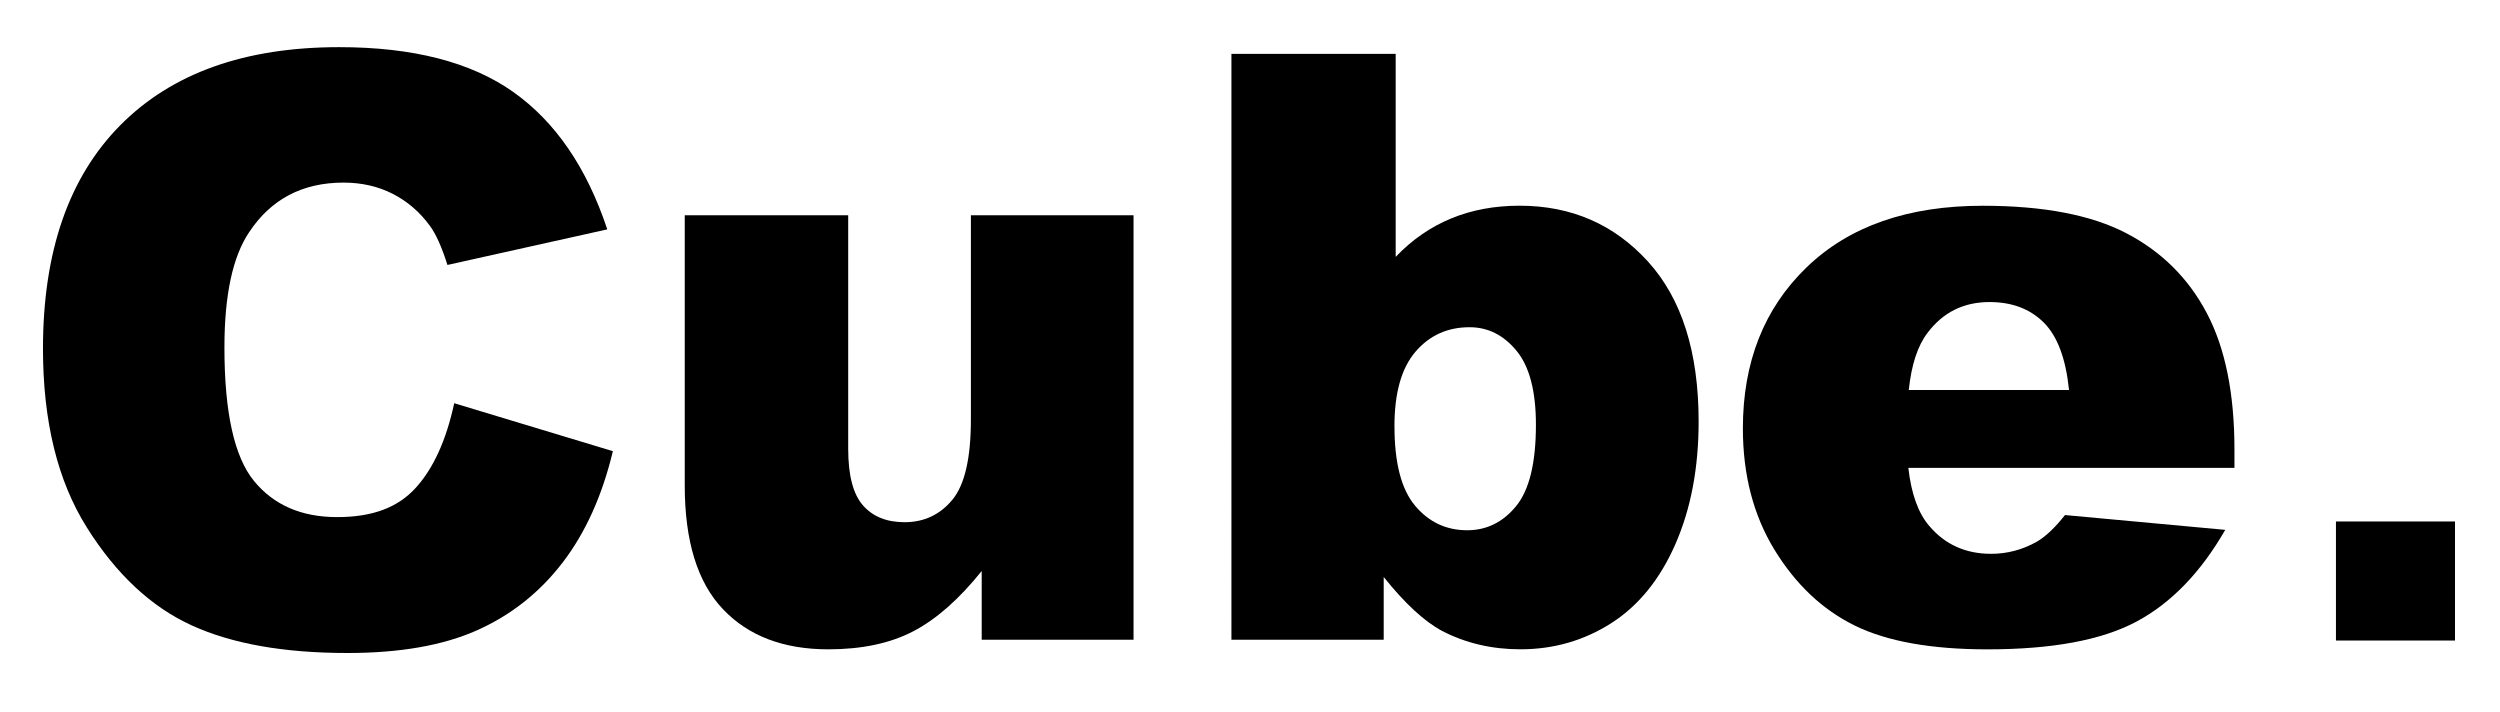
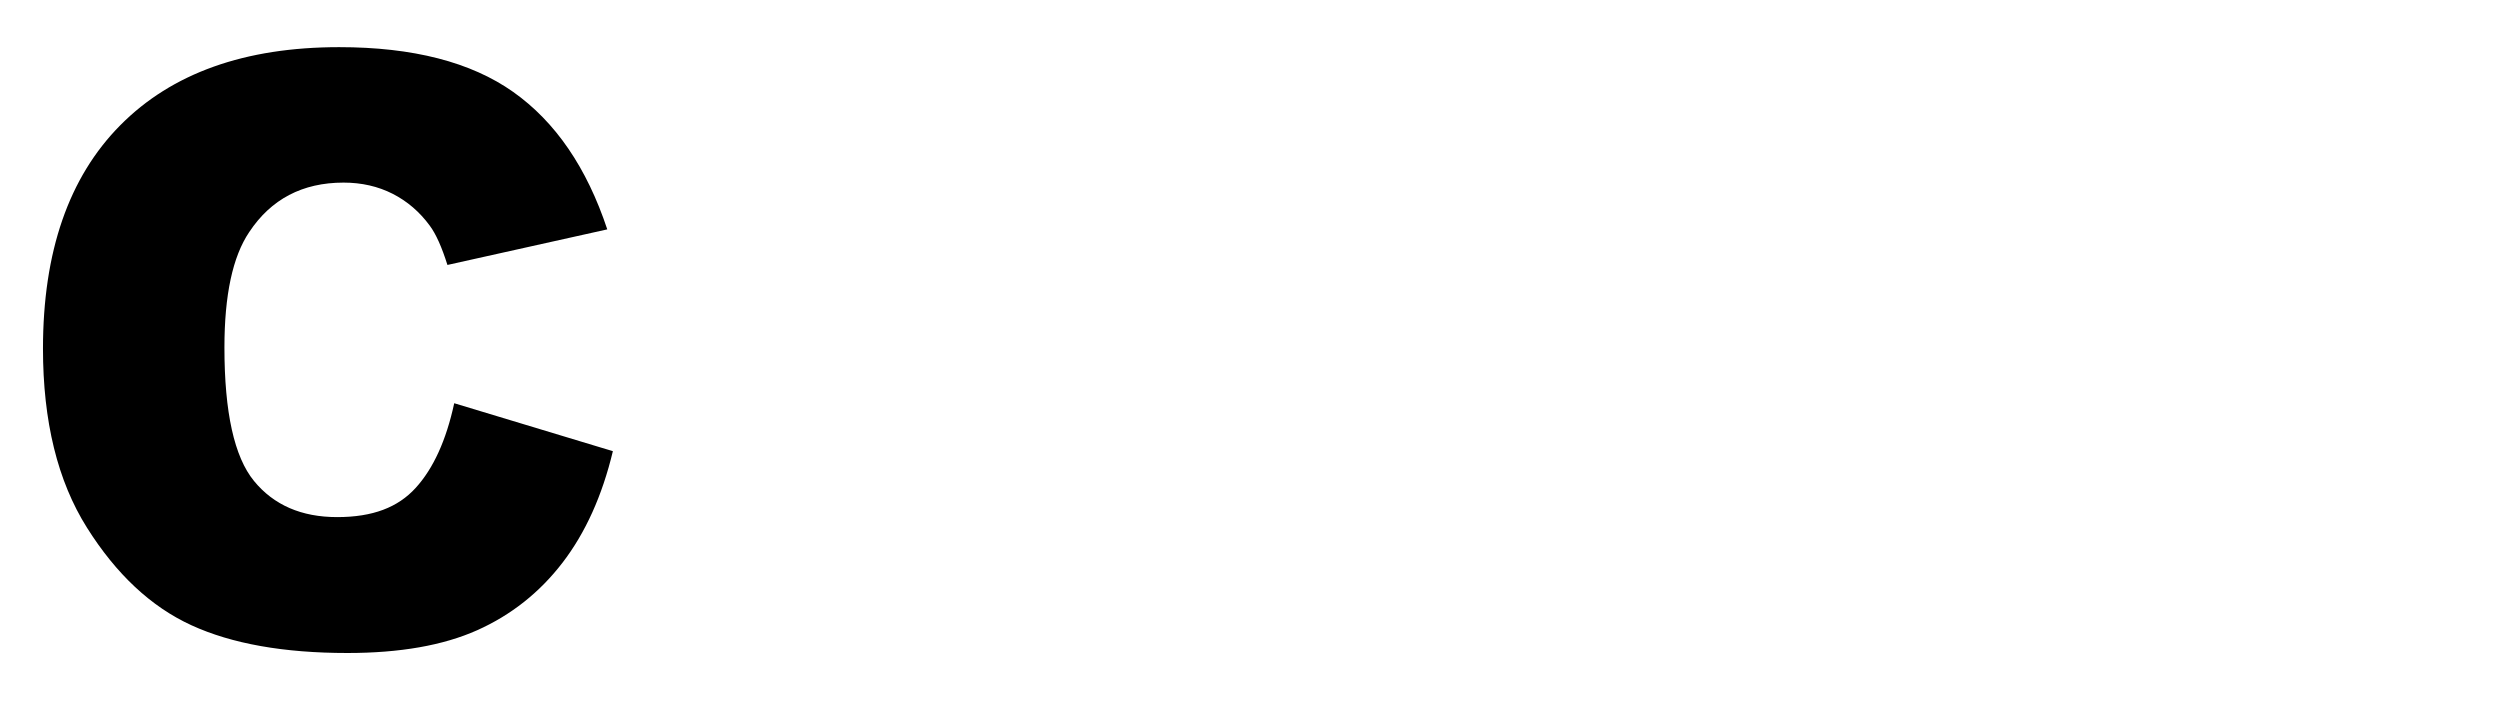
<svg xmlns="http://www.w3.org/2000/svg" id="Calque_1" data-name="Calque 1" version="1.1" viewBox="0 0 1000 285">
  <defs>
    <style>
      .cls-1 {
        fill: #000;
        stroke-width: 0px;
      }
    </style>
  </defs>
  <g>
    <g>
      <path class="cls-1" d="M181.69,161.29l63.46,19.18c-4.26,17.8-10.98,32.67-20.14,44.6-9.17,11.94-20.54,20.94-34.13,27.02-13.59,6.07-30.88,9.11-51.88,9.11-25.47,0-46.28-3.7-62.43-11.1s-30.08-20.42-41.8-39.06c-11.73-18.64-17.58-42.5-17.58-71.57,0-38.77,10.31-68.56,30.93-89.38,20.62-20.82,49.8-31.23,87.52-31.23,29.52,0,52.73,5.97,69.62,17.9,16.89,11.94,29.44,30.27,37.65,54.99l-63.94,14.23c-2.24-7.14-4.58-12.36-7.03-15.67-4.05-5.54-9.01-9.8-14.87-12.79-5.86-2.98-12.42-4.48-19.66-4.48-16.41,0-28.99,6.6-37.73,19.8-6.61,9.79-9.91,25.18-9.91,46.14,0,25.98,3.94,43.78,11.83,53.41,7.89,9.63,18.97,14.45,33.25,14.45s24.32-3.89,31.41-11.67c7.09-7.78,12.23-19.08,15.43-33.89Z" />
-       <path class="cls-1" d="M453.43,255.9h-60.75v-27.5c-9.06,11.3-18.2,19.34-27.42,24.14-9.22,4.8-20.54,7.19-33.97,7.19-17.9,0-31.95-5.36-42.12-16.07-10.18-10.71-15.27-27.2-15.27-49.48v-108.07h65.38v93.36c0,10.66,1.97,18.22,5.92,22.7,3.94,4.48,9.48,6.71,16.63,6.71,7.78,0,14.15-2.98,19.1-8.95,4.96-5.97,7.43-16.68,7.43-32.13v-81.69h65.06v169.77Z" />
-       <path class="cls-1" d="M492.57,21.54h65.7v81.21c6.5-6.82,13.88-11.93,22.14-15.35,8.26-3.41,17.4-5.12,27.42-5.12,20.68,0,37.78,7.43,51.32,22.3,13.53,14.87,20.3,36.21,20.3,64.02,0,18.54-3.09,34.88-9.27,49-6.18,14.12-14.74,24.67-25.66,31.65-10.93,6.98-23.05,10.47-36.37,10.47-11.4,0-21.85-2.45-31.33-7.35-7.14-3.84-14.92-11.03-23.34-21.58v25.1h-60.91V21.54ZM557.79,170.54c0,14.6,2.74,25.18,8.23,31.73,5.49,6.55,12.44,9.83,20.86,9.83,7.78,0,14.31-3.22,19.58-9.67,5.28-6.45,7.91-17.29,7.91-32.53,0-13.43-2.58-23.29-7.75-29.58-5.17-6.29-11.43-9.43-18.79-9.43-8.85,0-16.06,3.28-21.66,9.83-5.6,6.55-8.39,16.49-8.39,29.81Z" />
    </g>
-     <path class="cls-1" d="M893.79,187.16h-130.45c1.17,10.45,4,18.22,8.47,23.34,6.29,7.35,14.49,11.03,24.62,11.03,6.39,0,12.47-1.6,18.22-4.8,3.52-2.02,7.3-5.59,11.35-10.71l64.1,5.92c-9.81,17.05-21.64,29.28-35.49,36.69-13.86,7.41-33.73,11.11-59.63,11.11-22.49,0-40.18-3.17-53.07-9.51-12.9-6.34-23.58-16.41-32.05-30.21-8.47-13.8-12.71-30.03-12.71-48.68,0-26.54,8.5-48.01,25.5-64.42,17-16.41,40.47-24.62,70.42-24.62,24.3,0,43.48,3.68,57.55,11.03,14.07,7.35,24.78,18.01,32.13,31.97,7.35,13.96,11.03,32.13,11.03,54.51v7.35ZM827.61,155.99c-1.28-12.57-4.66-21.58-10.15-27.02-5.49-5.44-12.71-8.15-21.66-8.15-10.34,0-18.6,4.1-24.78,12.31-3.94,5.12-6.45,12.74-7.51,22.86h64.1Z" />
  </g>
-   <rect class="cls-1" x="934.38" y="208.59" width="47.62" height="47.62" />
</svg>